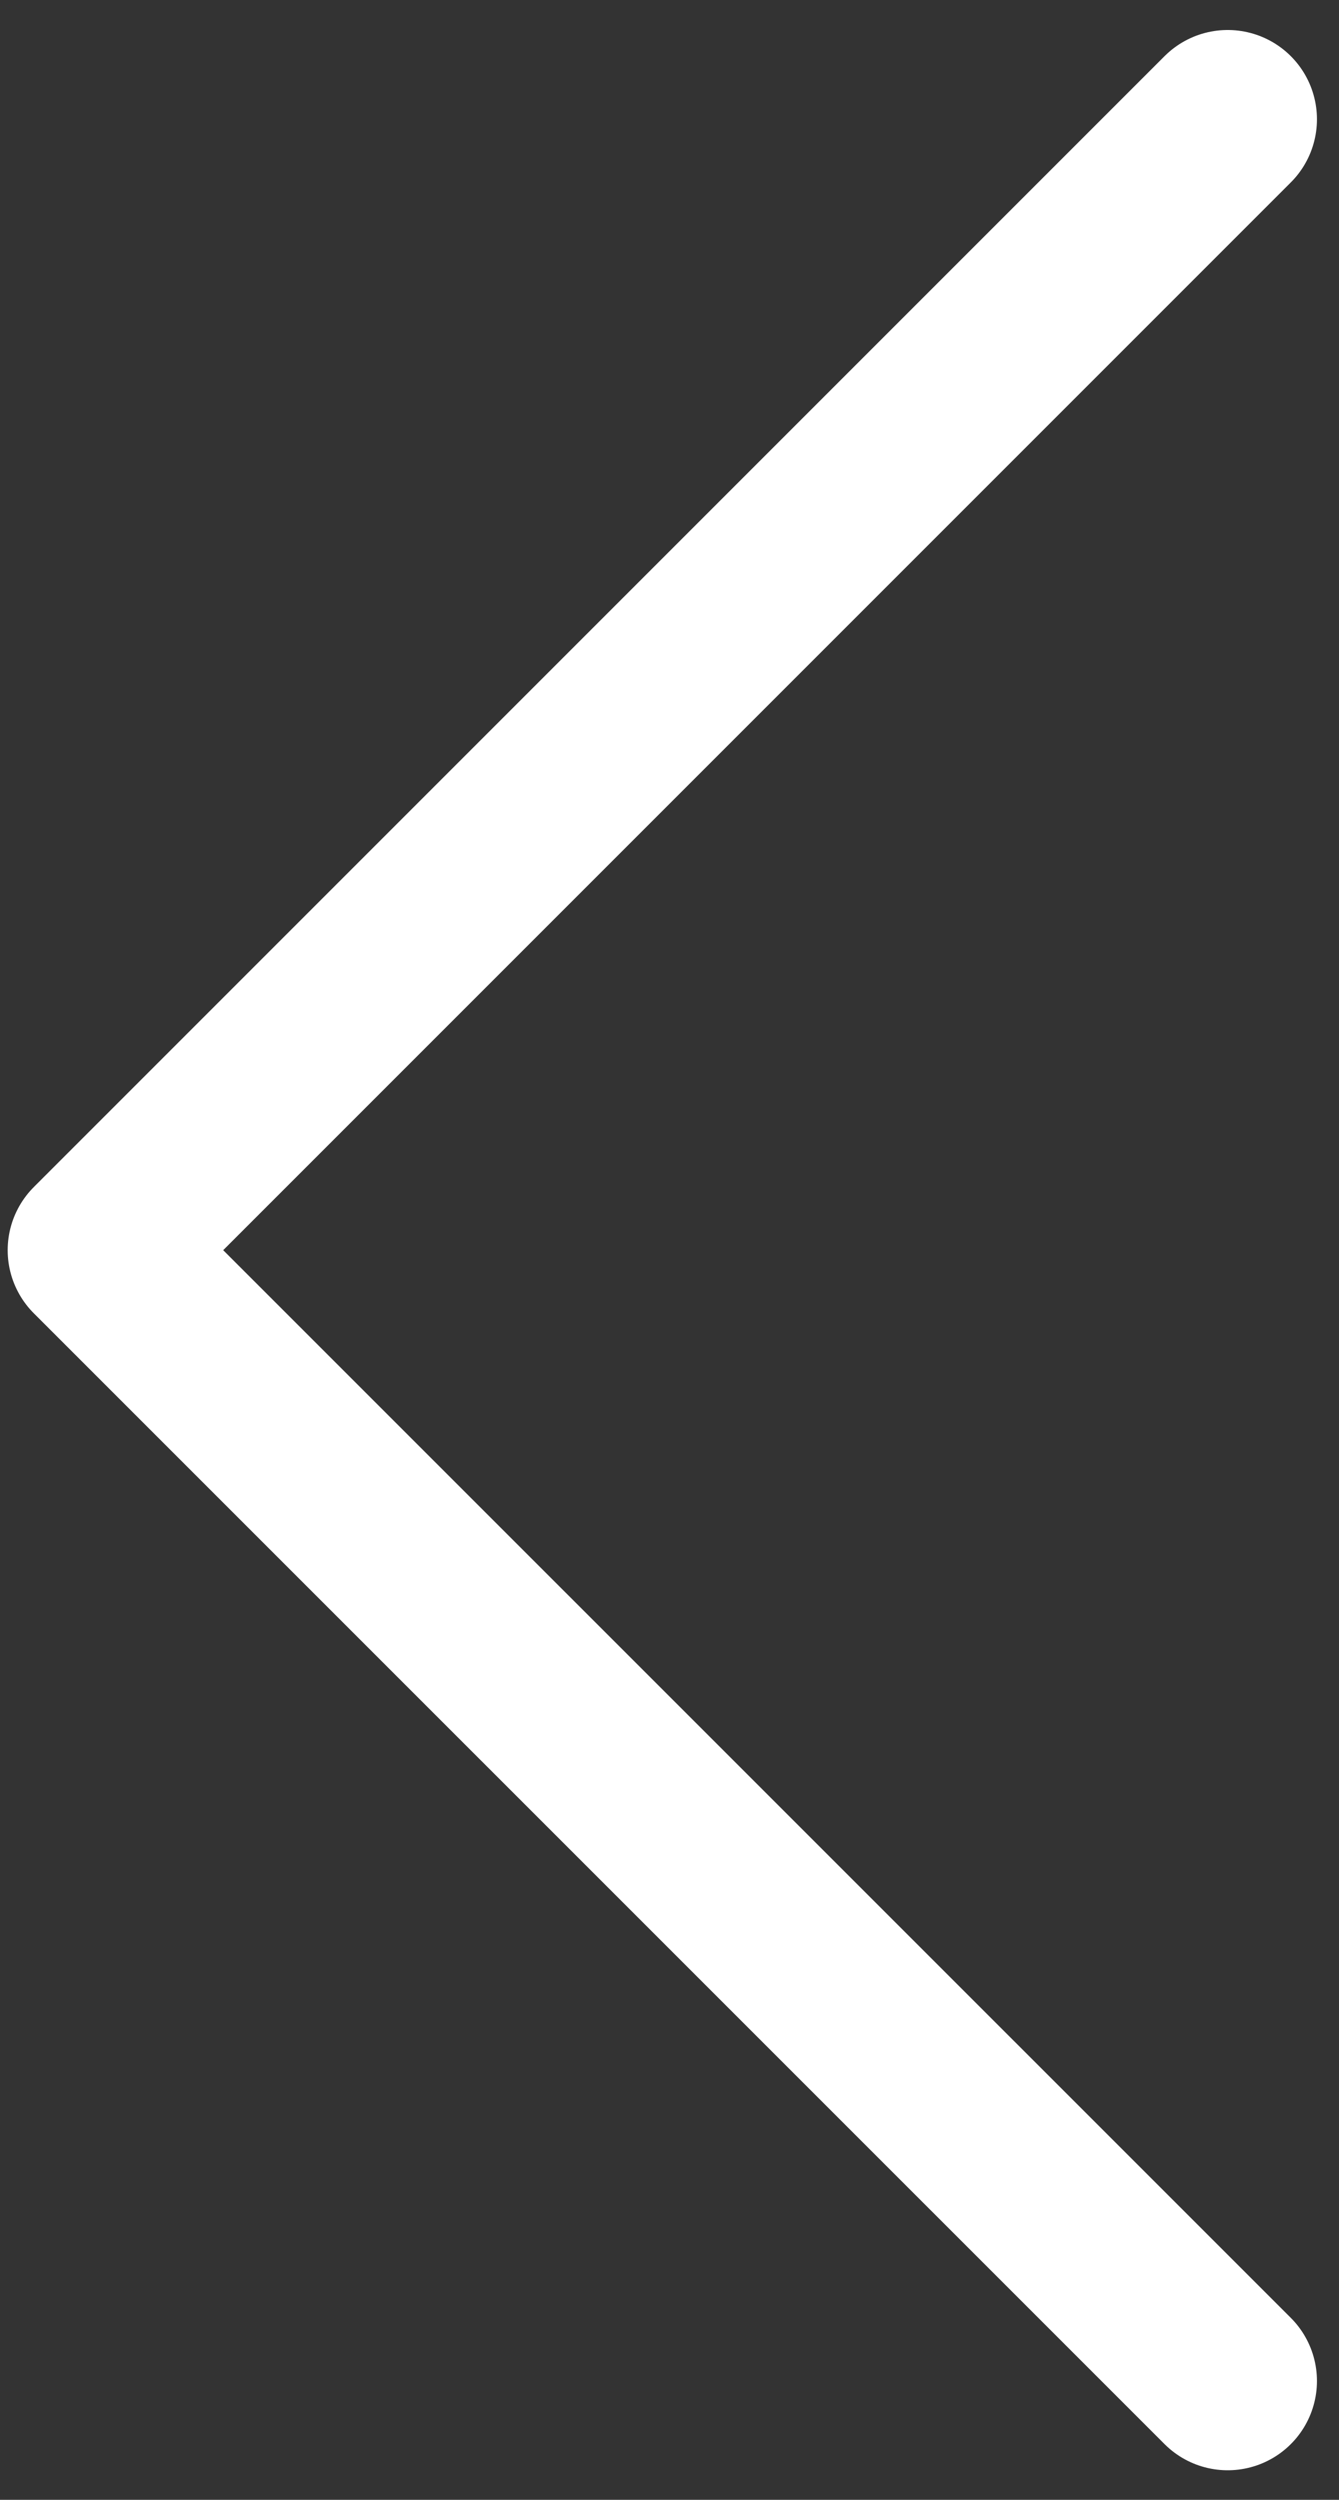
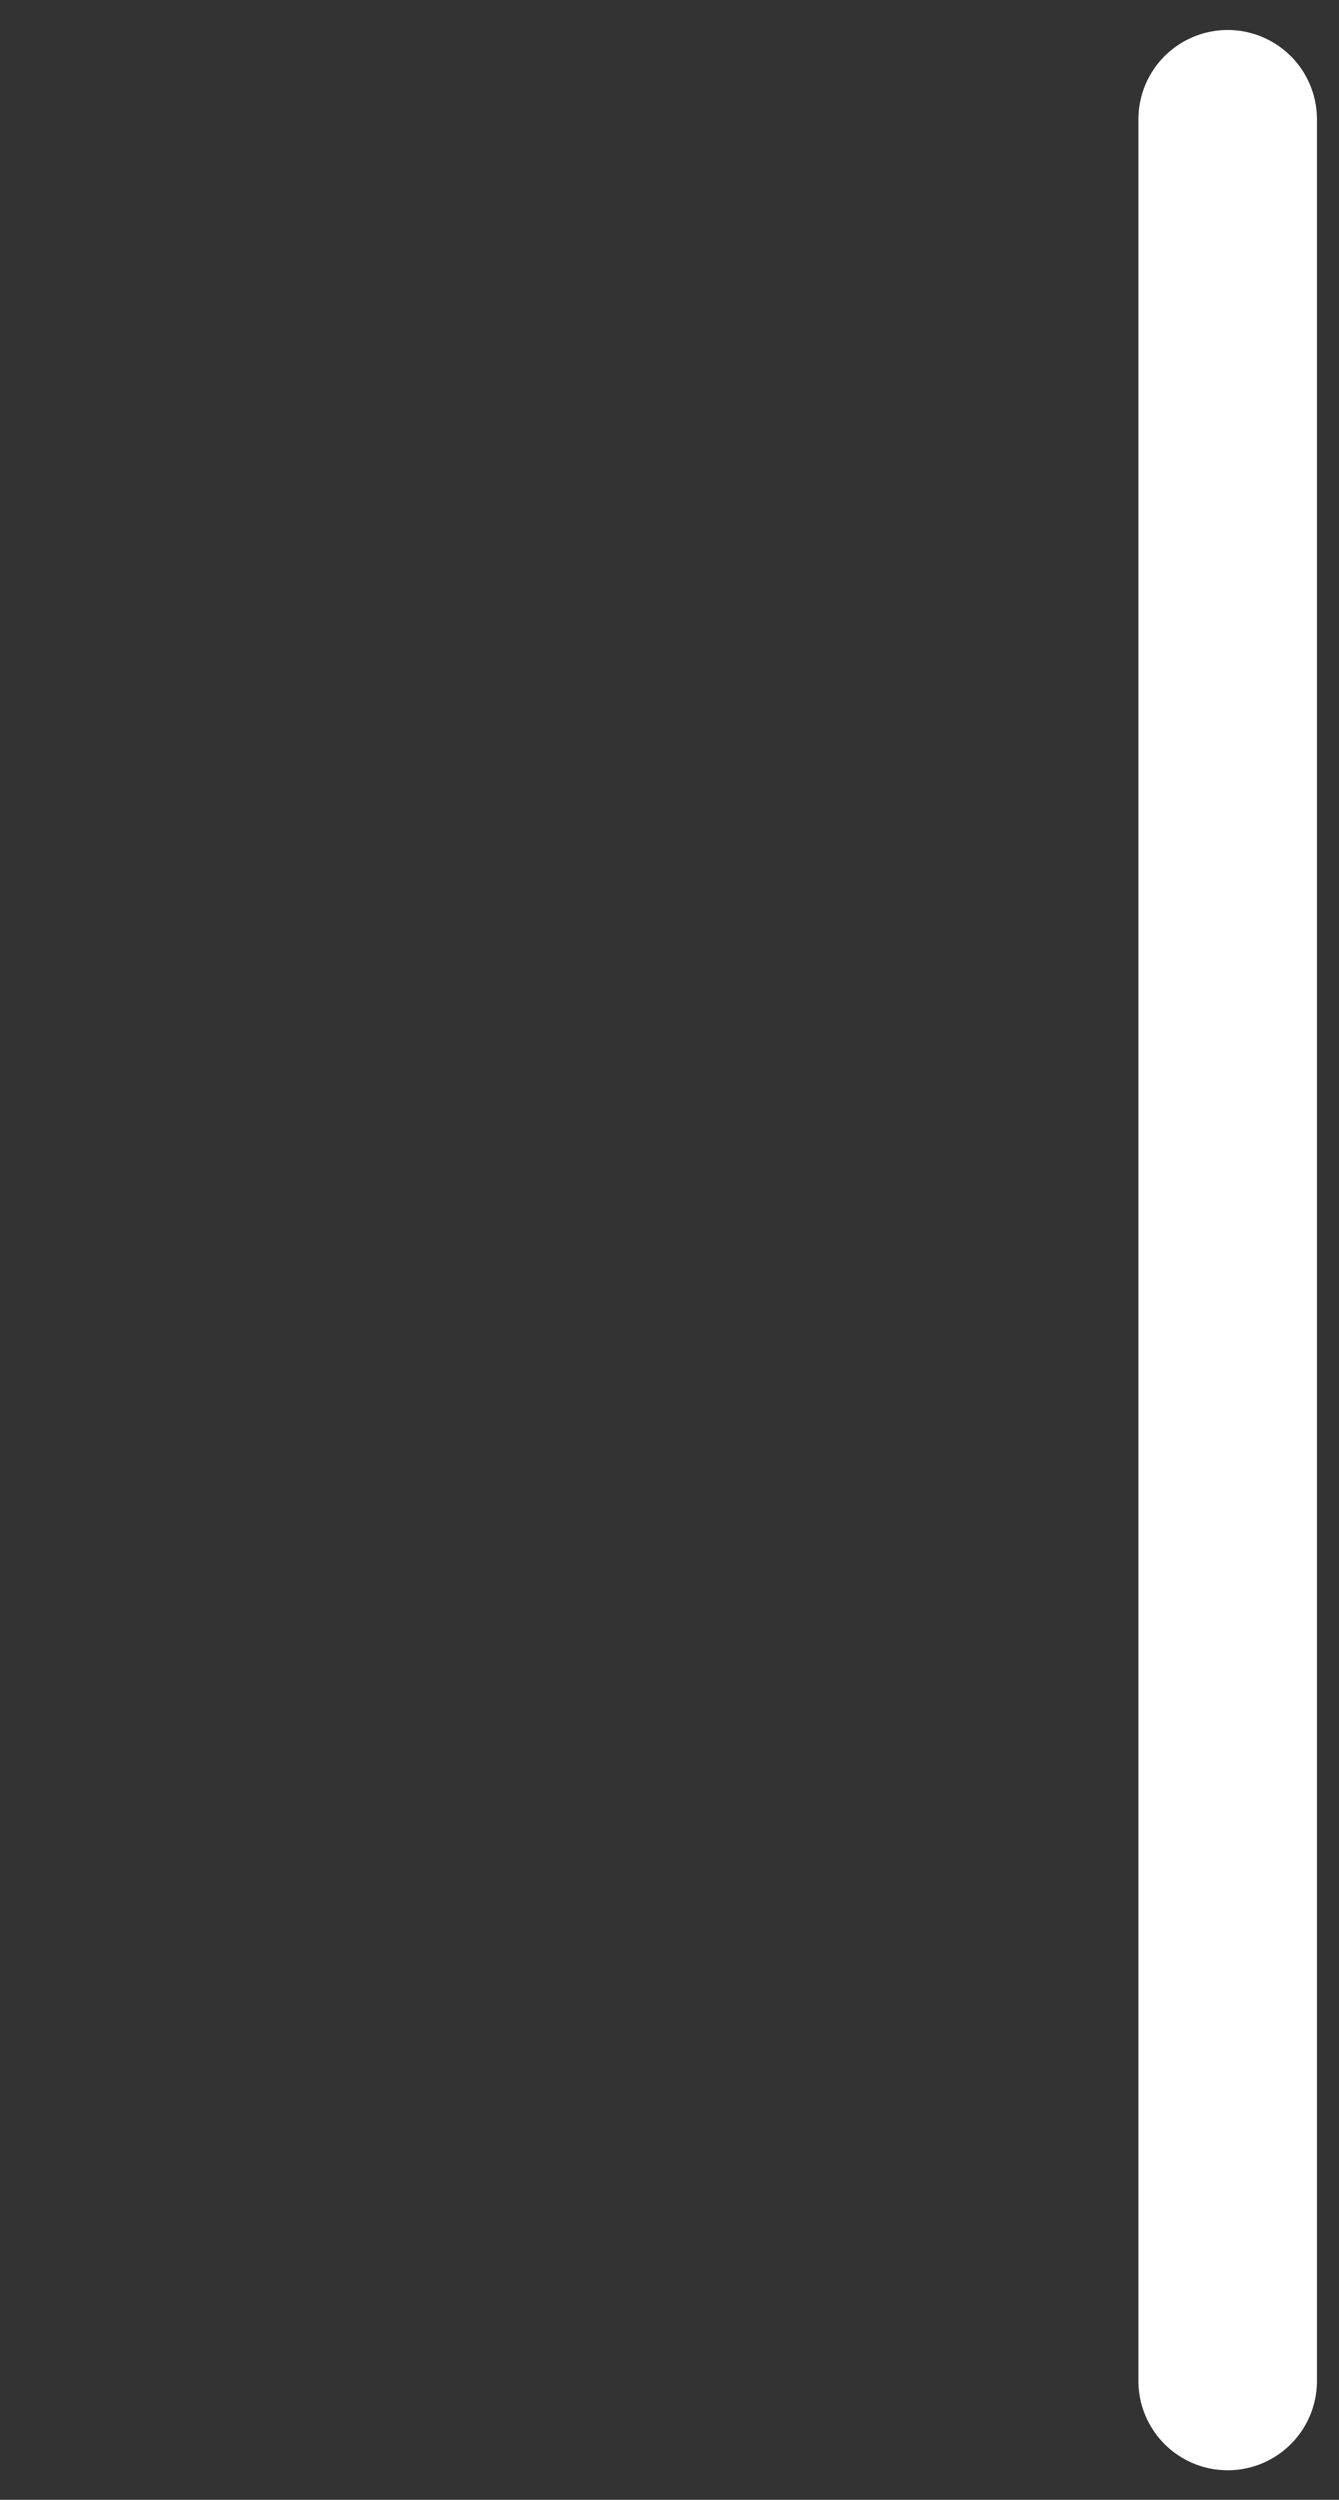
<svg xmlns="http://www.w3.org/2000/svg" width="15" height="28" viewBox="0 0 15 28" fill="none">
  <rect x="0" y="0" width="15" height="28" fill="#333333" stroke="none" />
-   <path d="M13.753 1.336L1.086 14.003L13.753 26.669" stroke="white" stroke-width="2" stroke-linecap="round" stroke-linejoin="round" />
+   <path d="M13.753 1.336L13.753 26.669" stroke="white" stroke-width="2" stroke-linecap="round" stroke-linejoin="round" />
</svg>